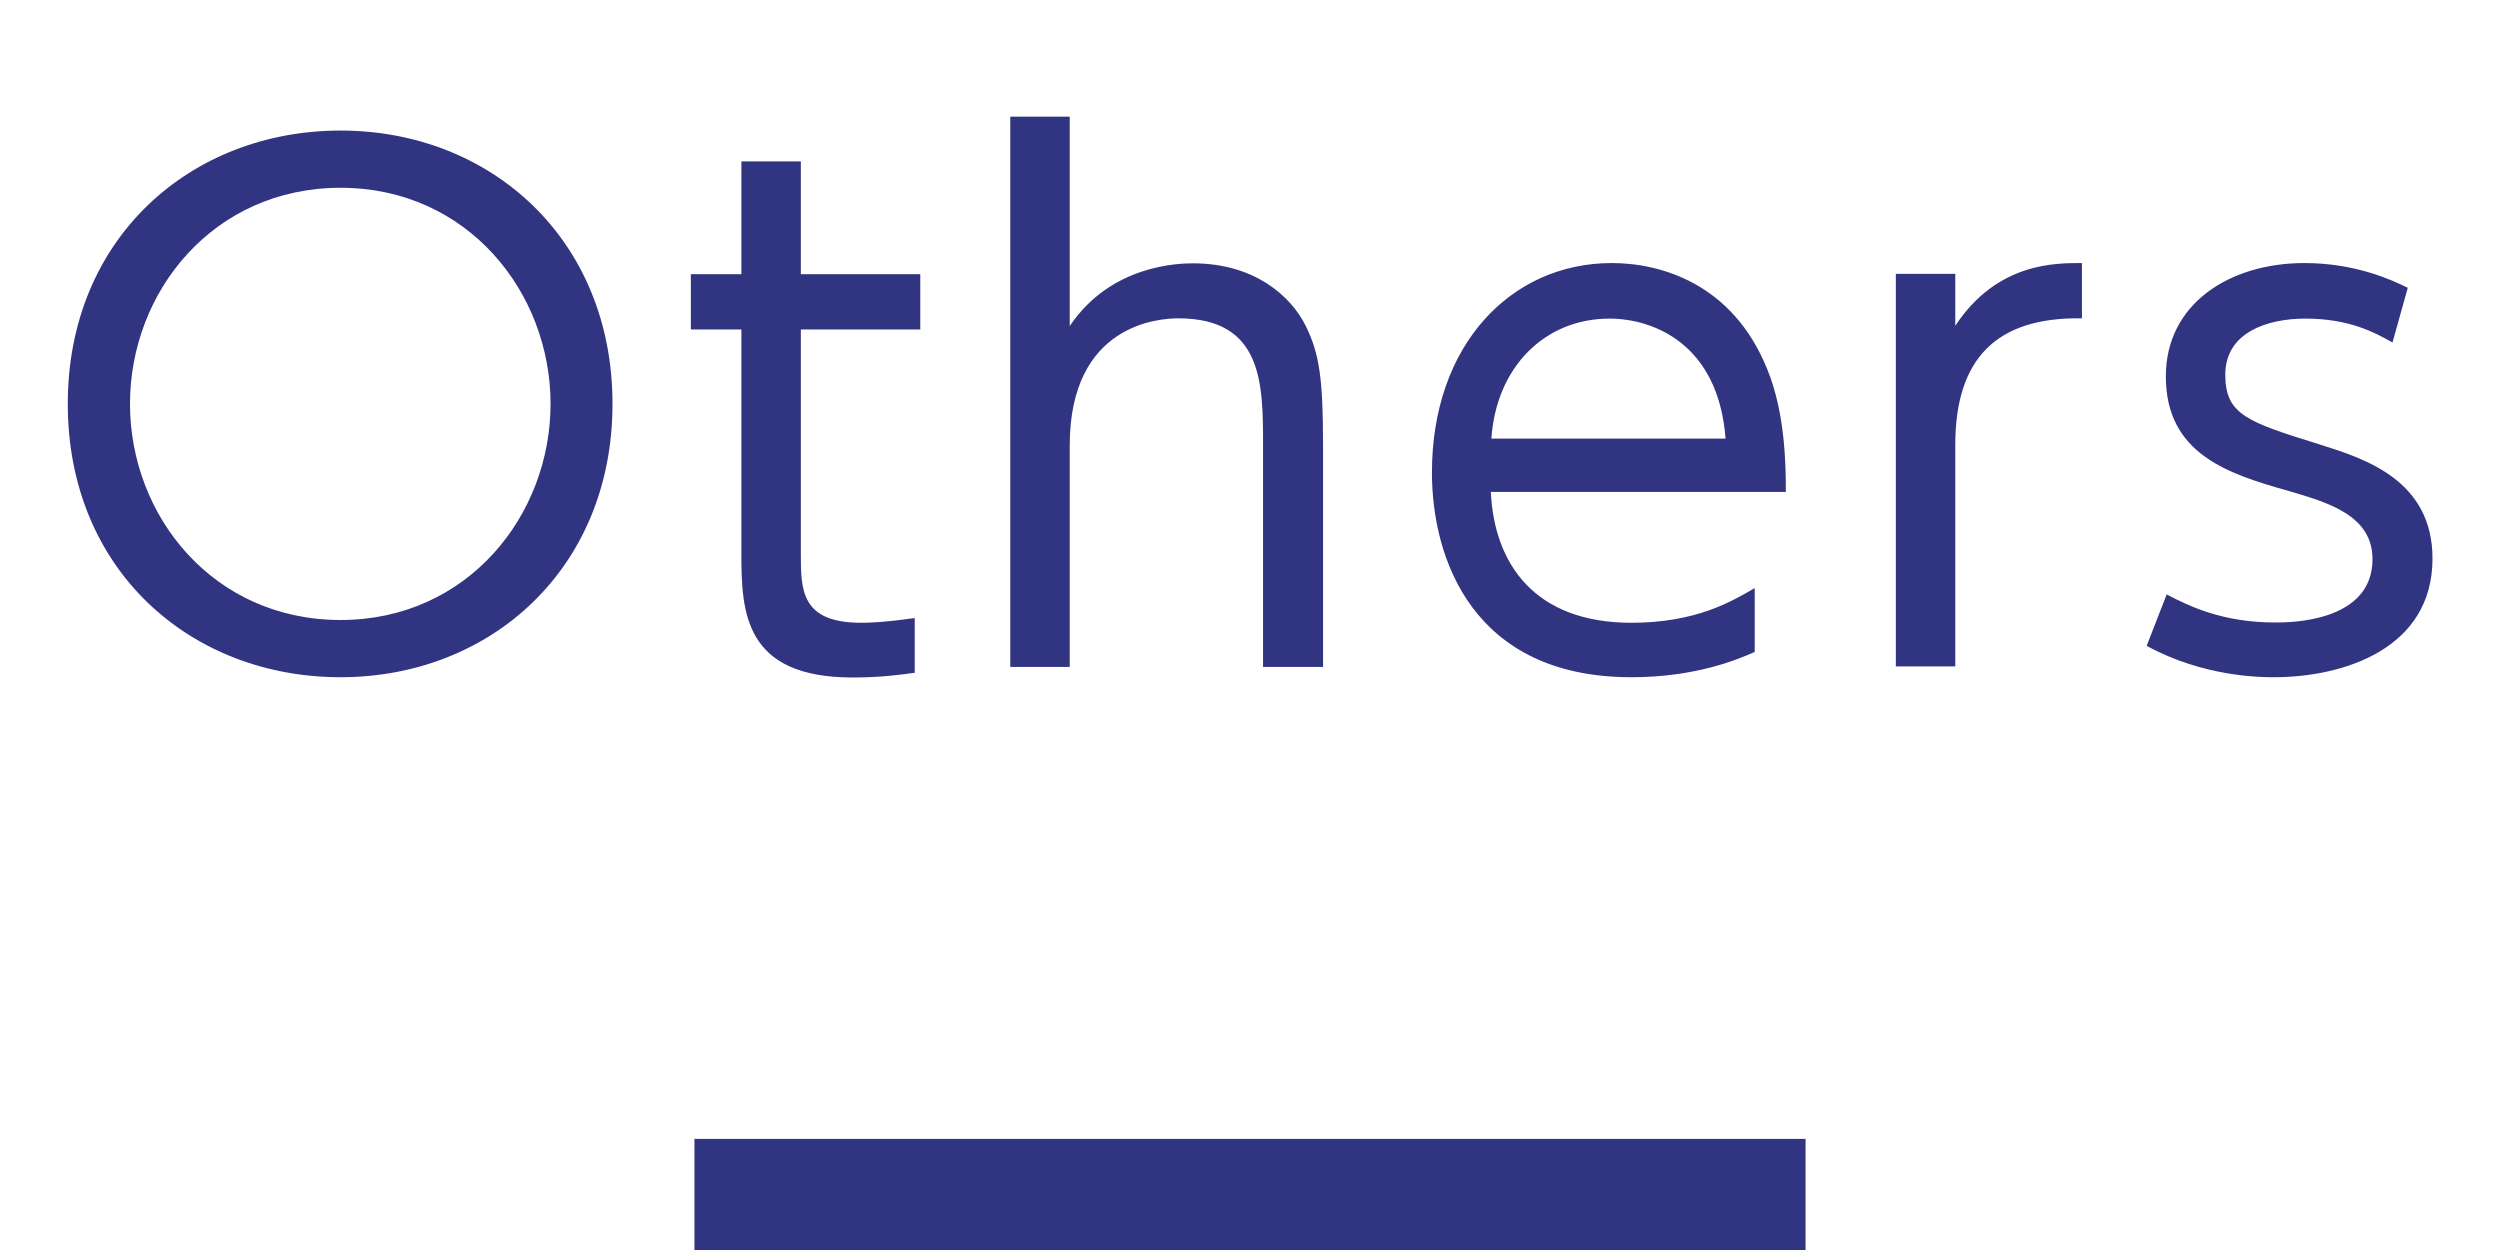
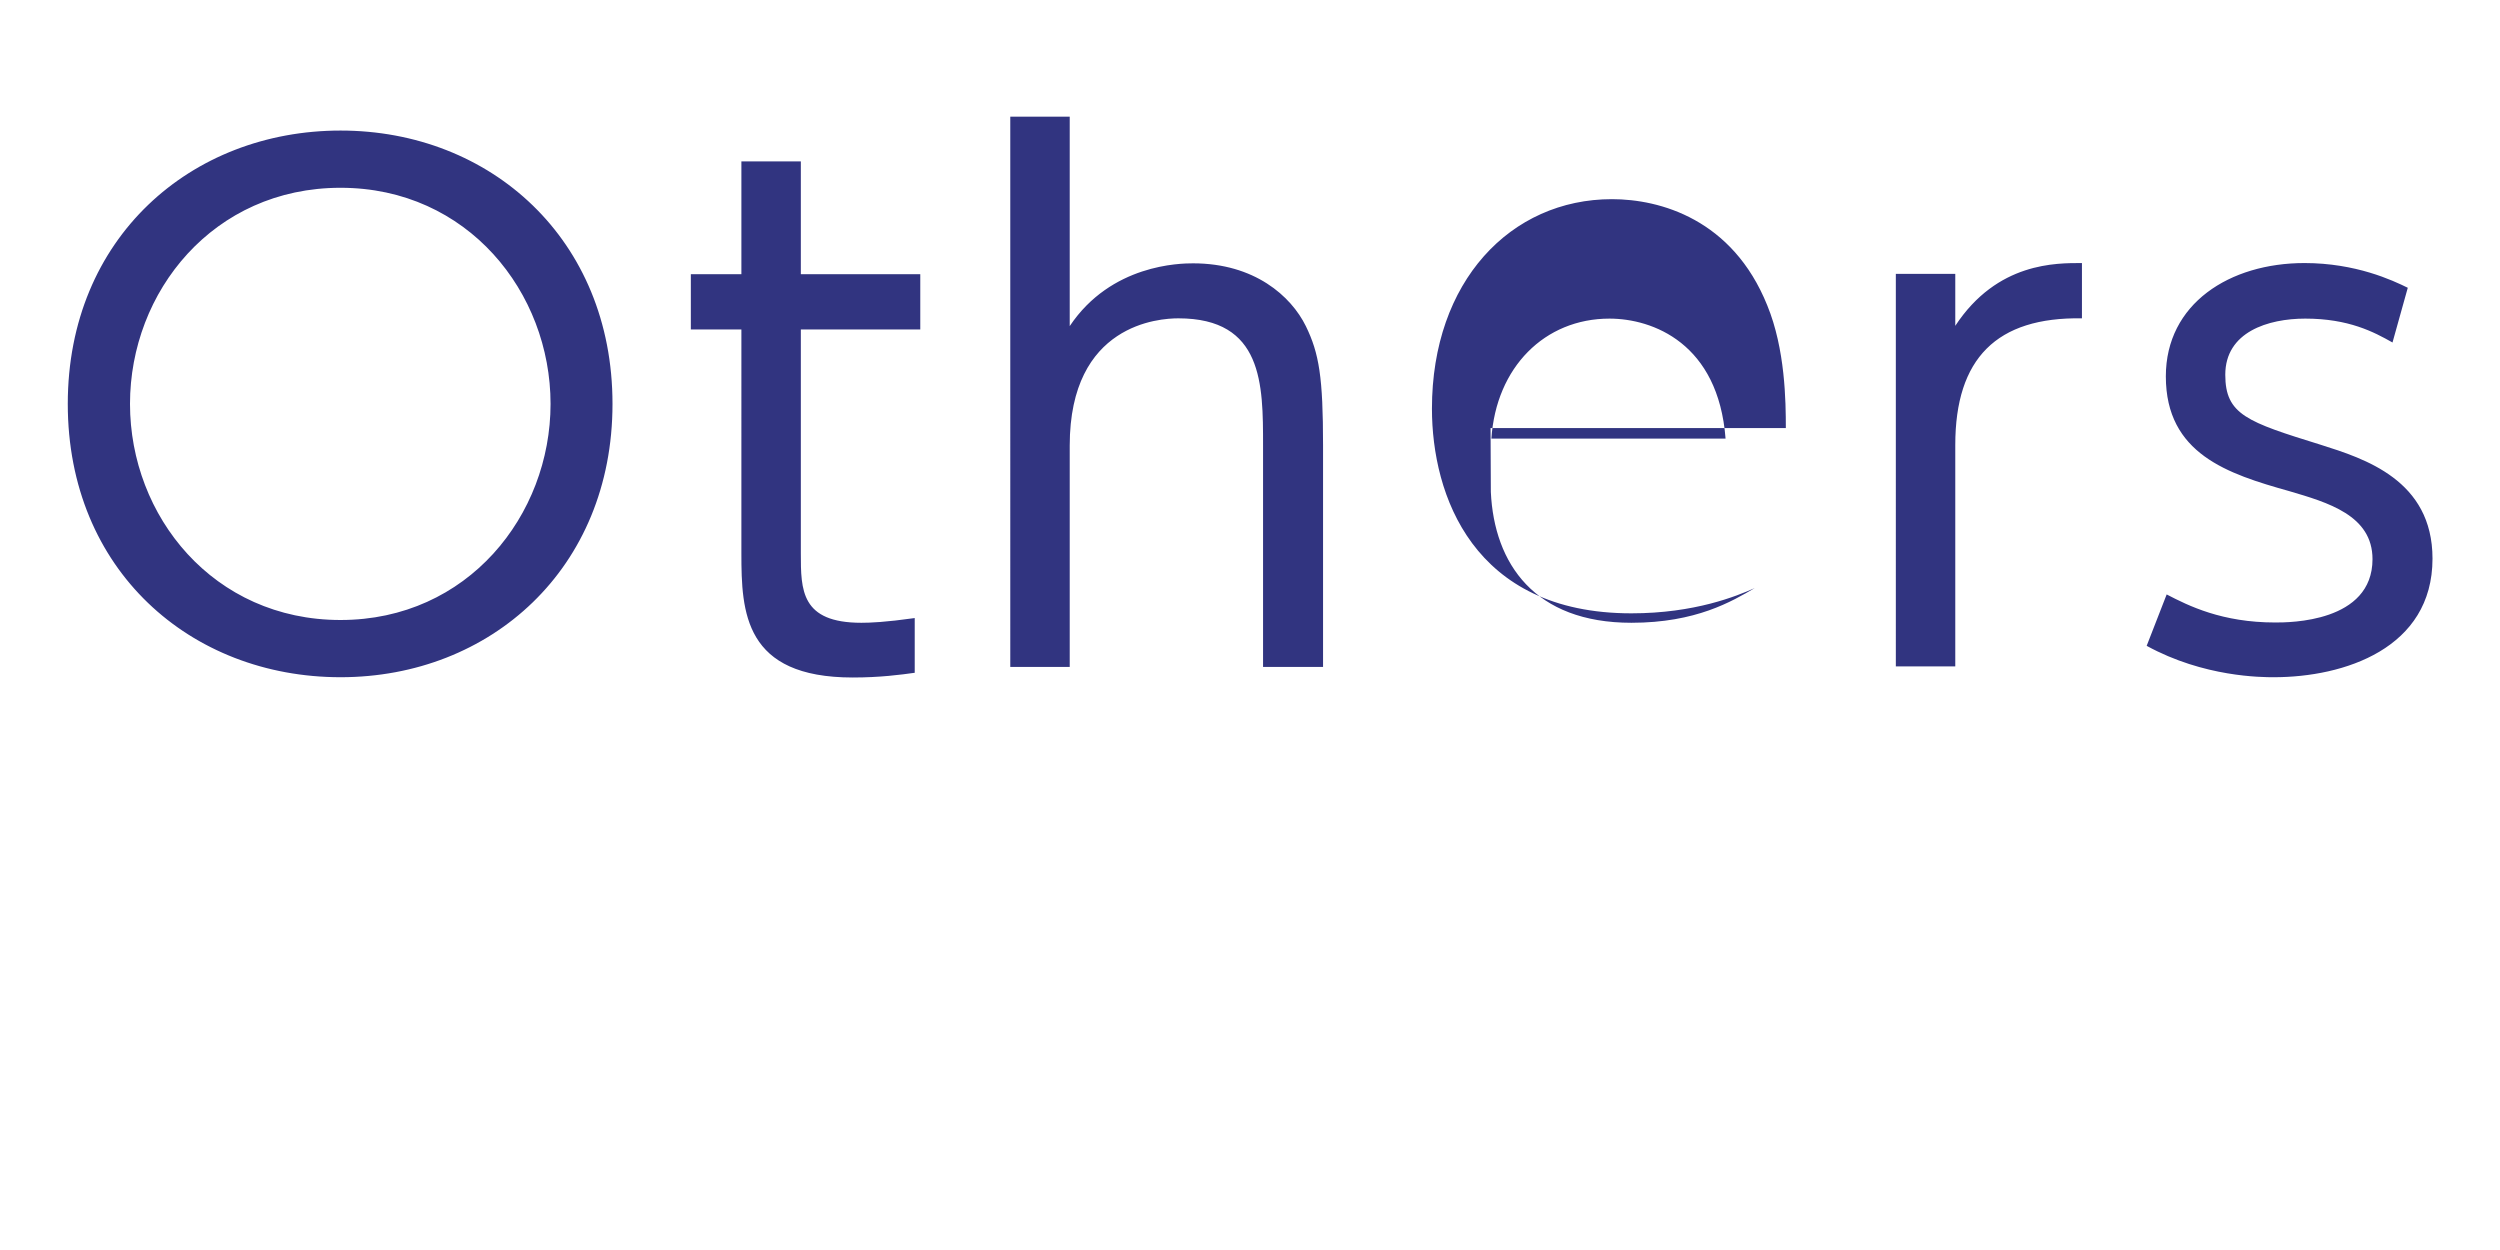
<svg xmlns="http://www.w3.org/2000/svg" id="_イヤー_1" viewBox="0 0 90 45">
  <defs>
    <style>.cls-1{fill:#313480;}</style>
  </defs>
-   <path class="cls-1" d="M12.26,4.7c5.4,0,9.79,3.91,9.79,9.84s-4.39,9.84-9.79,9.84S2.44,20.52,2.44,14.54,6.88,4.7,12.26,4.7Zm0,17.62c4.58,0,7.56-3.77,7.56-7.78s-2.98-7.78-7.56-7.78-7.58,3.74-7.58,7.78,3,7.78,7.58,7.78ZM26.69,5.81h2.14v4.06h4.3v1.99h-4.3v8.06c0,1.32,0,2.5,2.18,2.5,.31,0,.86-.02,1.92-.17v1.97c-.5,.07-1.25,.17-2.23,.17-3.91,0-4.01-2.35-4.01-4.46V11.86h-1.82v-1.99h1.82V5.81Zm9.68,18.19V4.2h2.14v7.54c1.49-2.23,3.98-2.26,4.44-2.26,2.21,0,3.53,1.18,4.06,2.26,.48,.98,.62,1.85,.62,4.3v7.97h-2.16v-7.97c0-2.21,0-4.58-3.05-4.58-.67,0-3.91,.19-3.91,4.58v7.97h-2.14Zm17.3-6.29c.12,2.59,1.58,4.71,5.06,4.71,2.33,0,3.62-.77,4.44-1.25v2.3c-.65,.29-2.16,.91-4.44,.91-5.71,0-7.18-4.27-7.18-7.37,0-4.58,2.83-7.54,6.48-7.54,1.73,0,4.34,.72,5.59,3.82,.65,1.58,.67,3.46,.67,4.42h-10.63Zm8.45-1.92c-.26-3.43-2.62-4.32-4.18-4.32-2.33,0-4.08,1.75-4.25,4.32h8.42Zm6.13,8.21V9.86h2.14v1.87c1.51-2.3,3.65-2.26,4.56-2.26v1.99c-3.07-.05-4.56,1.44-4.56,4.56v7.97h-2.14Zm17.88-11.67c-.67-.38-1.58-.86-3.14-.86-1.34,0-2.88,.48-2.88,2.02,0,1.44,.79,1.7,3.43,2.52,1.58,.5,4.03,1.27,4.03,4.1,0,3.24-3.19,4.27-5.71,4.27-.43,0-2.52,0-4.58-1.13l.72-1.85c.79,.41,1.99,1.01,3.91,1.01,.5,0,3.5,0,3.5-2.28,0-1.58-1.61-2.04-3-2.45-2.21-.62-4.44-1.34-4.44-4.13,0-2.62,2.3-4.08,4.99-4.08,1.85,0,3.17,.62,3.72,.89l-.55,1.97Z" />
-   <rect class="cls-1" x="25" y="41" width="40" height="4" />
+   <path class="cls-1" d="M12.26,4.7c5.4,0,9.79,3.91,9.79,9.84s-4.39,9.84-9.79,9.84S2.44,20.52,2.44,14.54,6.88,4.7,12.26,4.7Zm0,17.62c4.58,0,7.56-3.77,7.56-7.78s-2.98-7.78-7.56-7.78-7.58,3.74-7.58,7.78,3,7.78,7.58,7.78ZM26.69,5.81h2.14v4.06h4.3v1.99h-4.3v8.06c0,1.32,0,2.5,2.18,2.5,.31,0,.86-.02,1.92-.17v1.97c-.5,.07-1.25,.17-2.23,.17-3.91,0-4.01-2.35-4.01-4.46V11.86h-1.82v-1.99h1.82V5.81Zm9.68,18.19V4.2h2.14v7.54c1.49-2.23,3.98-2.26,4.44-2.26,2.21,0,3.53,1.18,4.06,2.26,.48,.98,.62,1.85,.62,4.3v7.97h-2.16v-7.97c0-2.21,0-4.58-3.05-4.58-.67,0-3.91,.19-3.91,4.58v7.97h-2.14Zm17.3-6.29c.12,2.59,1.58,4.71,5.06,4.71,2.33,0,3.62-.77,4.44-1.25c-.65,.29-2.16,.91-4.44,.91-5.71,0-7.18-4.27-7.18-7.37,0-4.58,2.83-7.54,6.48-7.54,1.73,0,4.34,.72,5.59,3.82,.65,1.58,.67,3.46,.67,4.42h-10.63Zm8.45-1.92c-.26-3.43-2.62-4.32-4.18-4.32-2.33,0-4.08,1.75-4.25,4.32h8.42Zm6.13,8.21V9.86h2.14v1.87c1.51-2.3,3.65-2.26,4.56-2.26v1.99c-3.07-.05-4.56,1.44-4.56,4.56v7.97h-2.14Zm17.88-11.67c-.67-.38-1.58-.86-3.14-.86-1.34,0-2.88,.48-2.88,2.02,0,1.44,.79,1.7,3.43,2.52,1.58,.5,4.03,1.27,4.03,4.1,0,3.24-3.19,4.27-5.71,4.27-.43,0-2.52,0-4.58-1.13l.72-1.85c.79,.41,1.99,1.01,3.91,1.01,.5,0,3.5,0,3.5-2.28,0-1.58-1.61-2.04-3-2.45-2.21-.62-4.44-1.34-4.44-4.13,0-2.62,2.3-4.08,4.99-4.08,1.85,0,3.17,.62,3.72,.89l-.55,1.97Z" />
</svg>